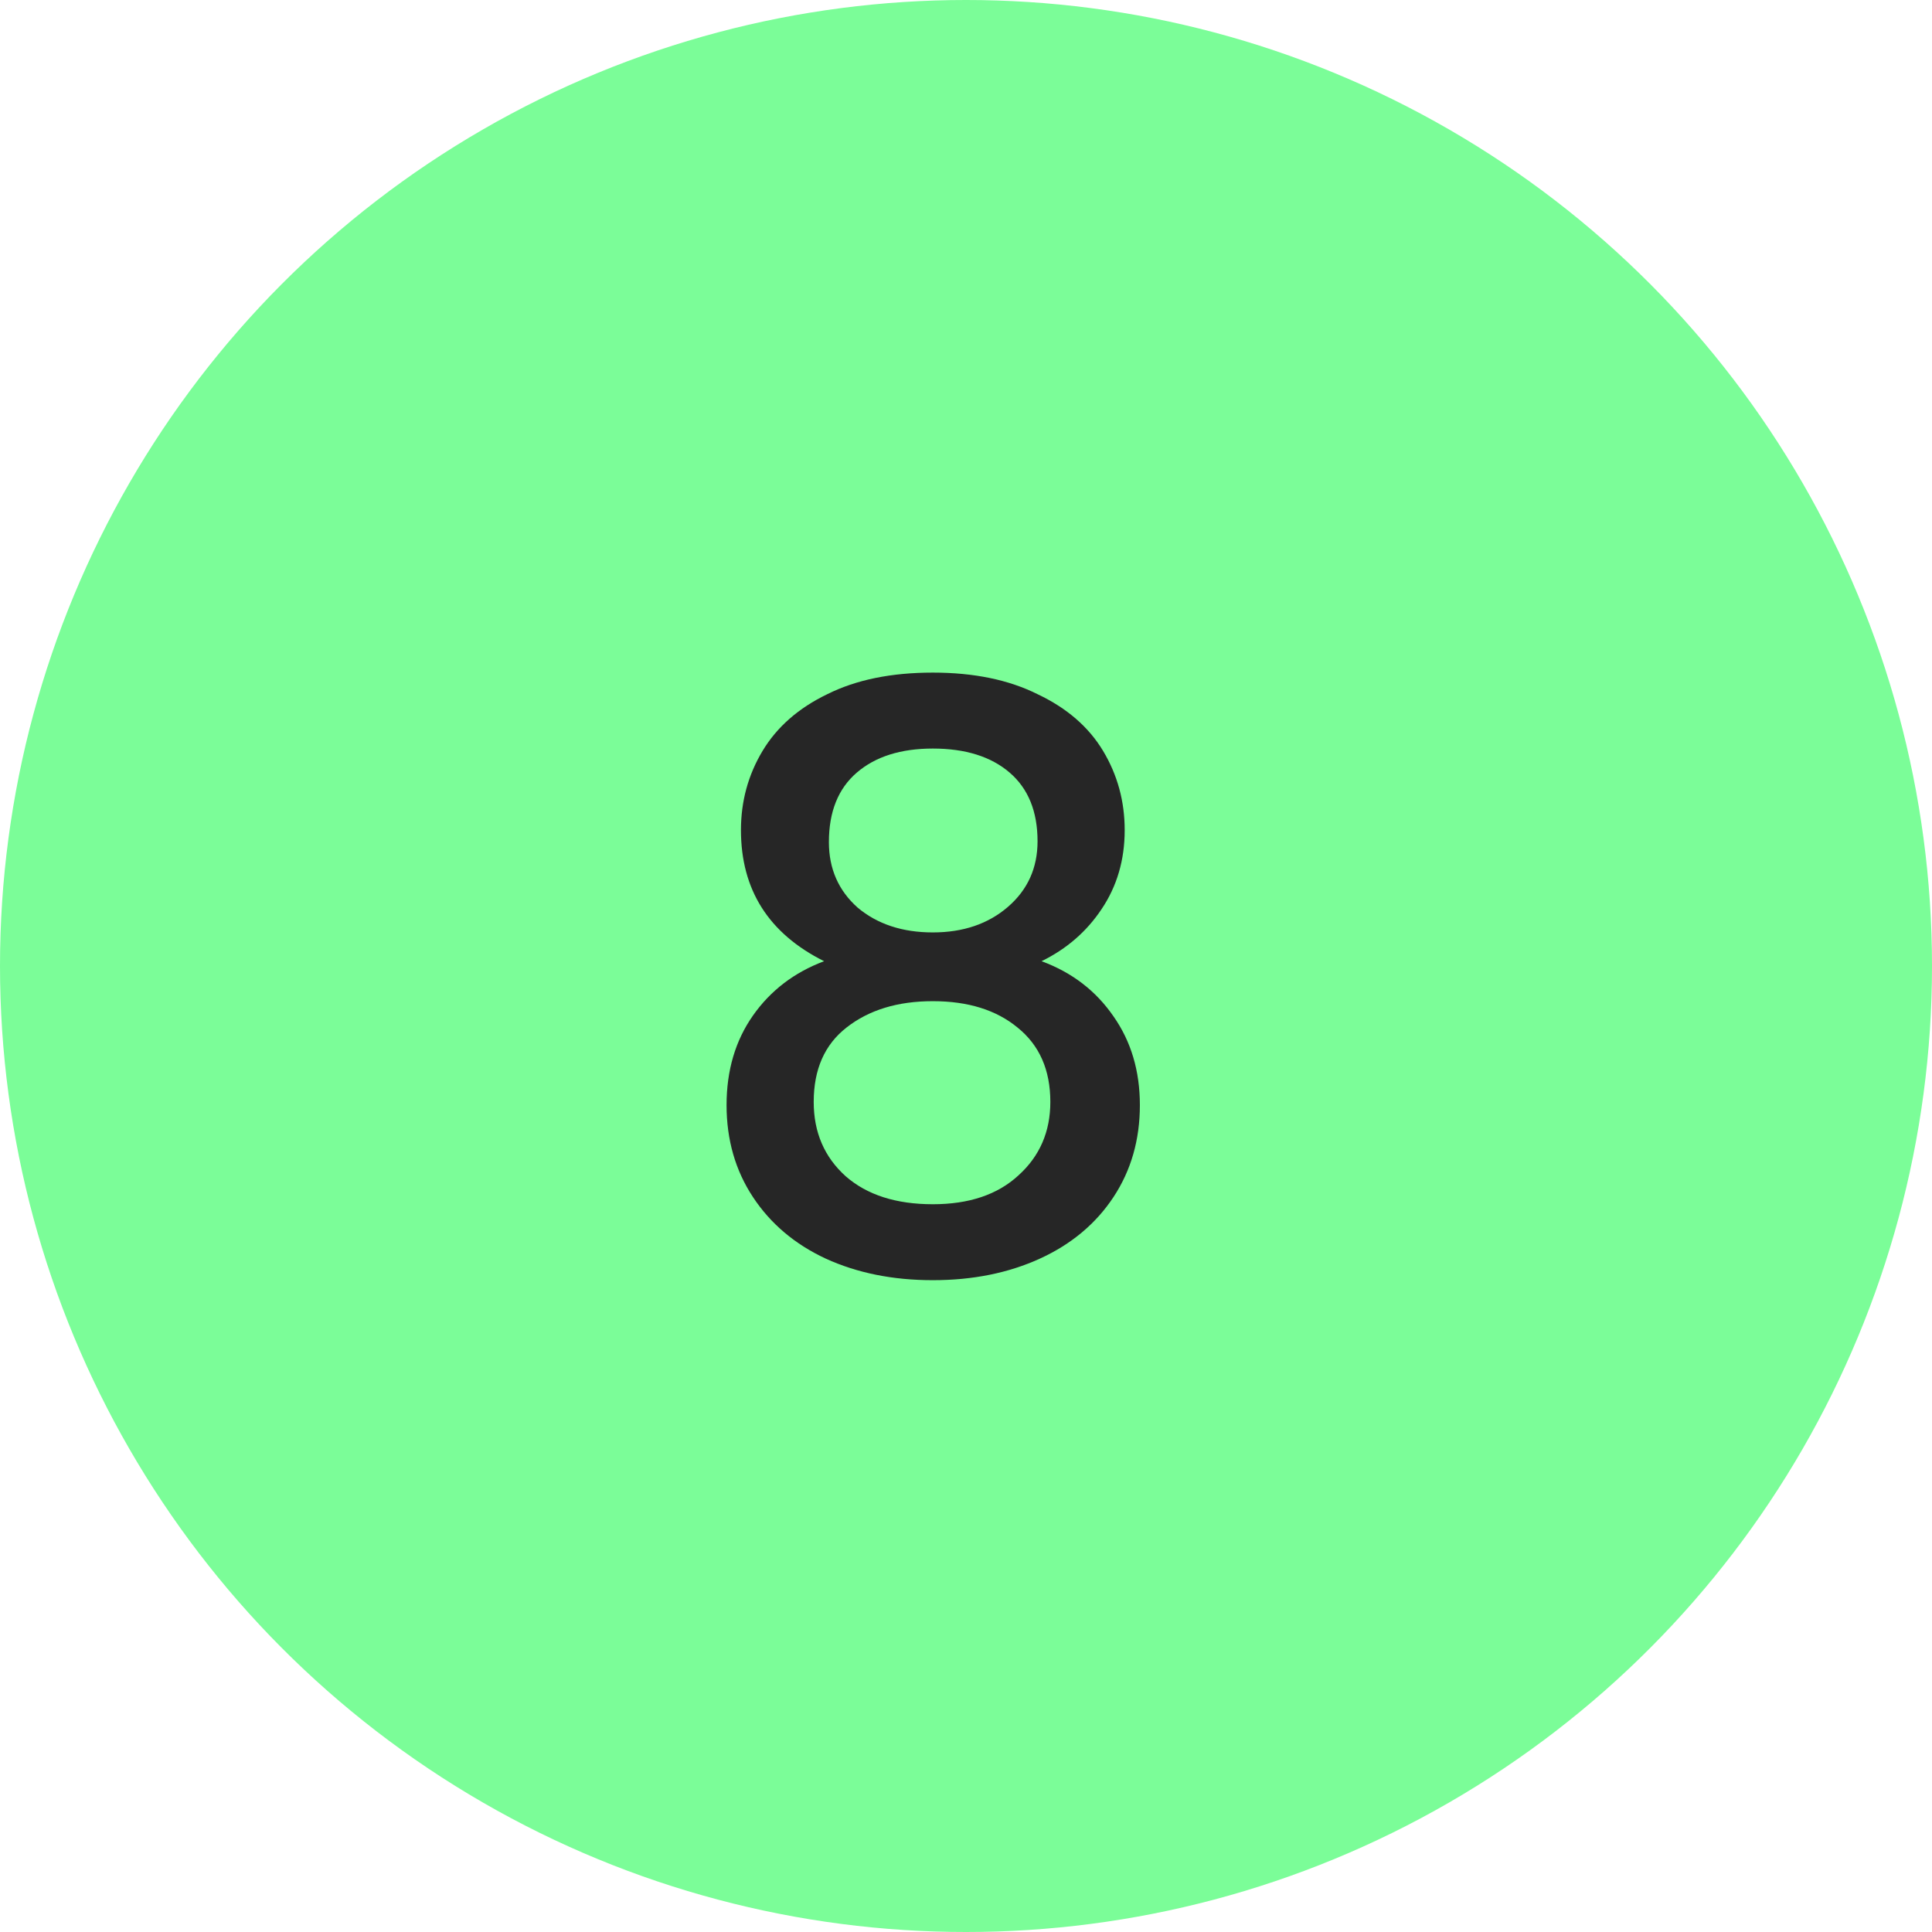
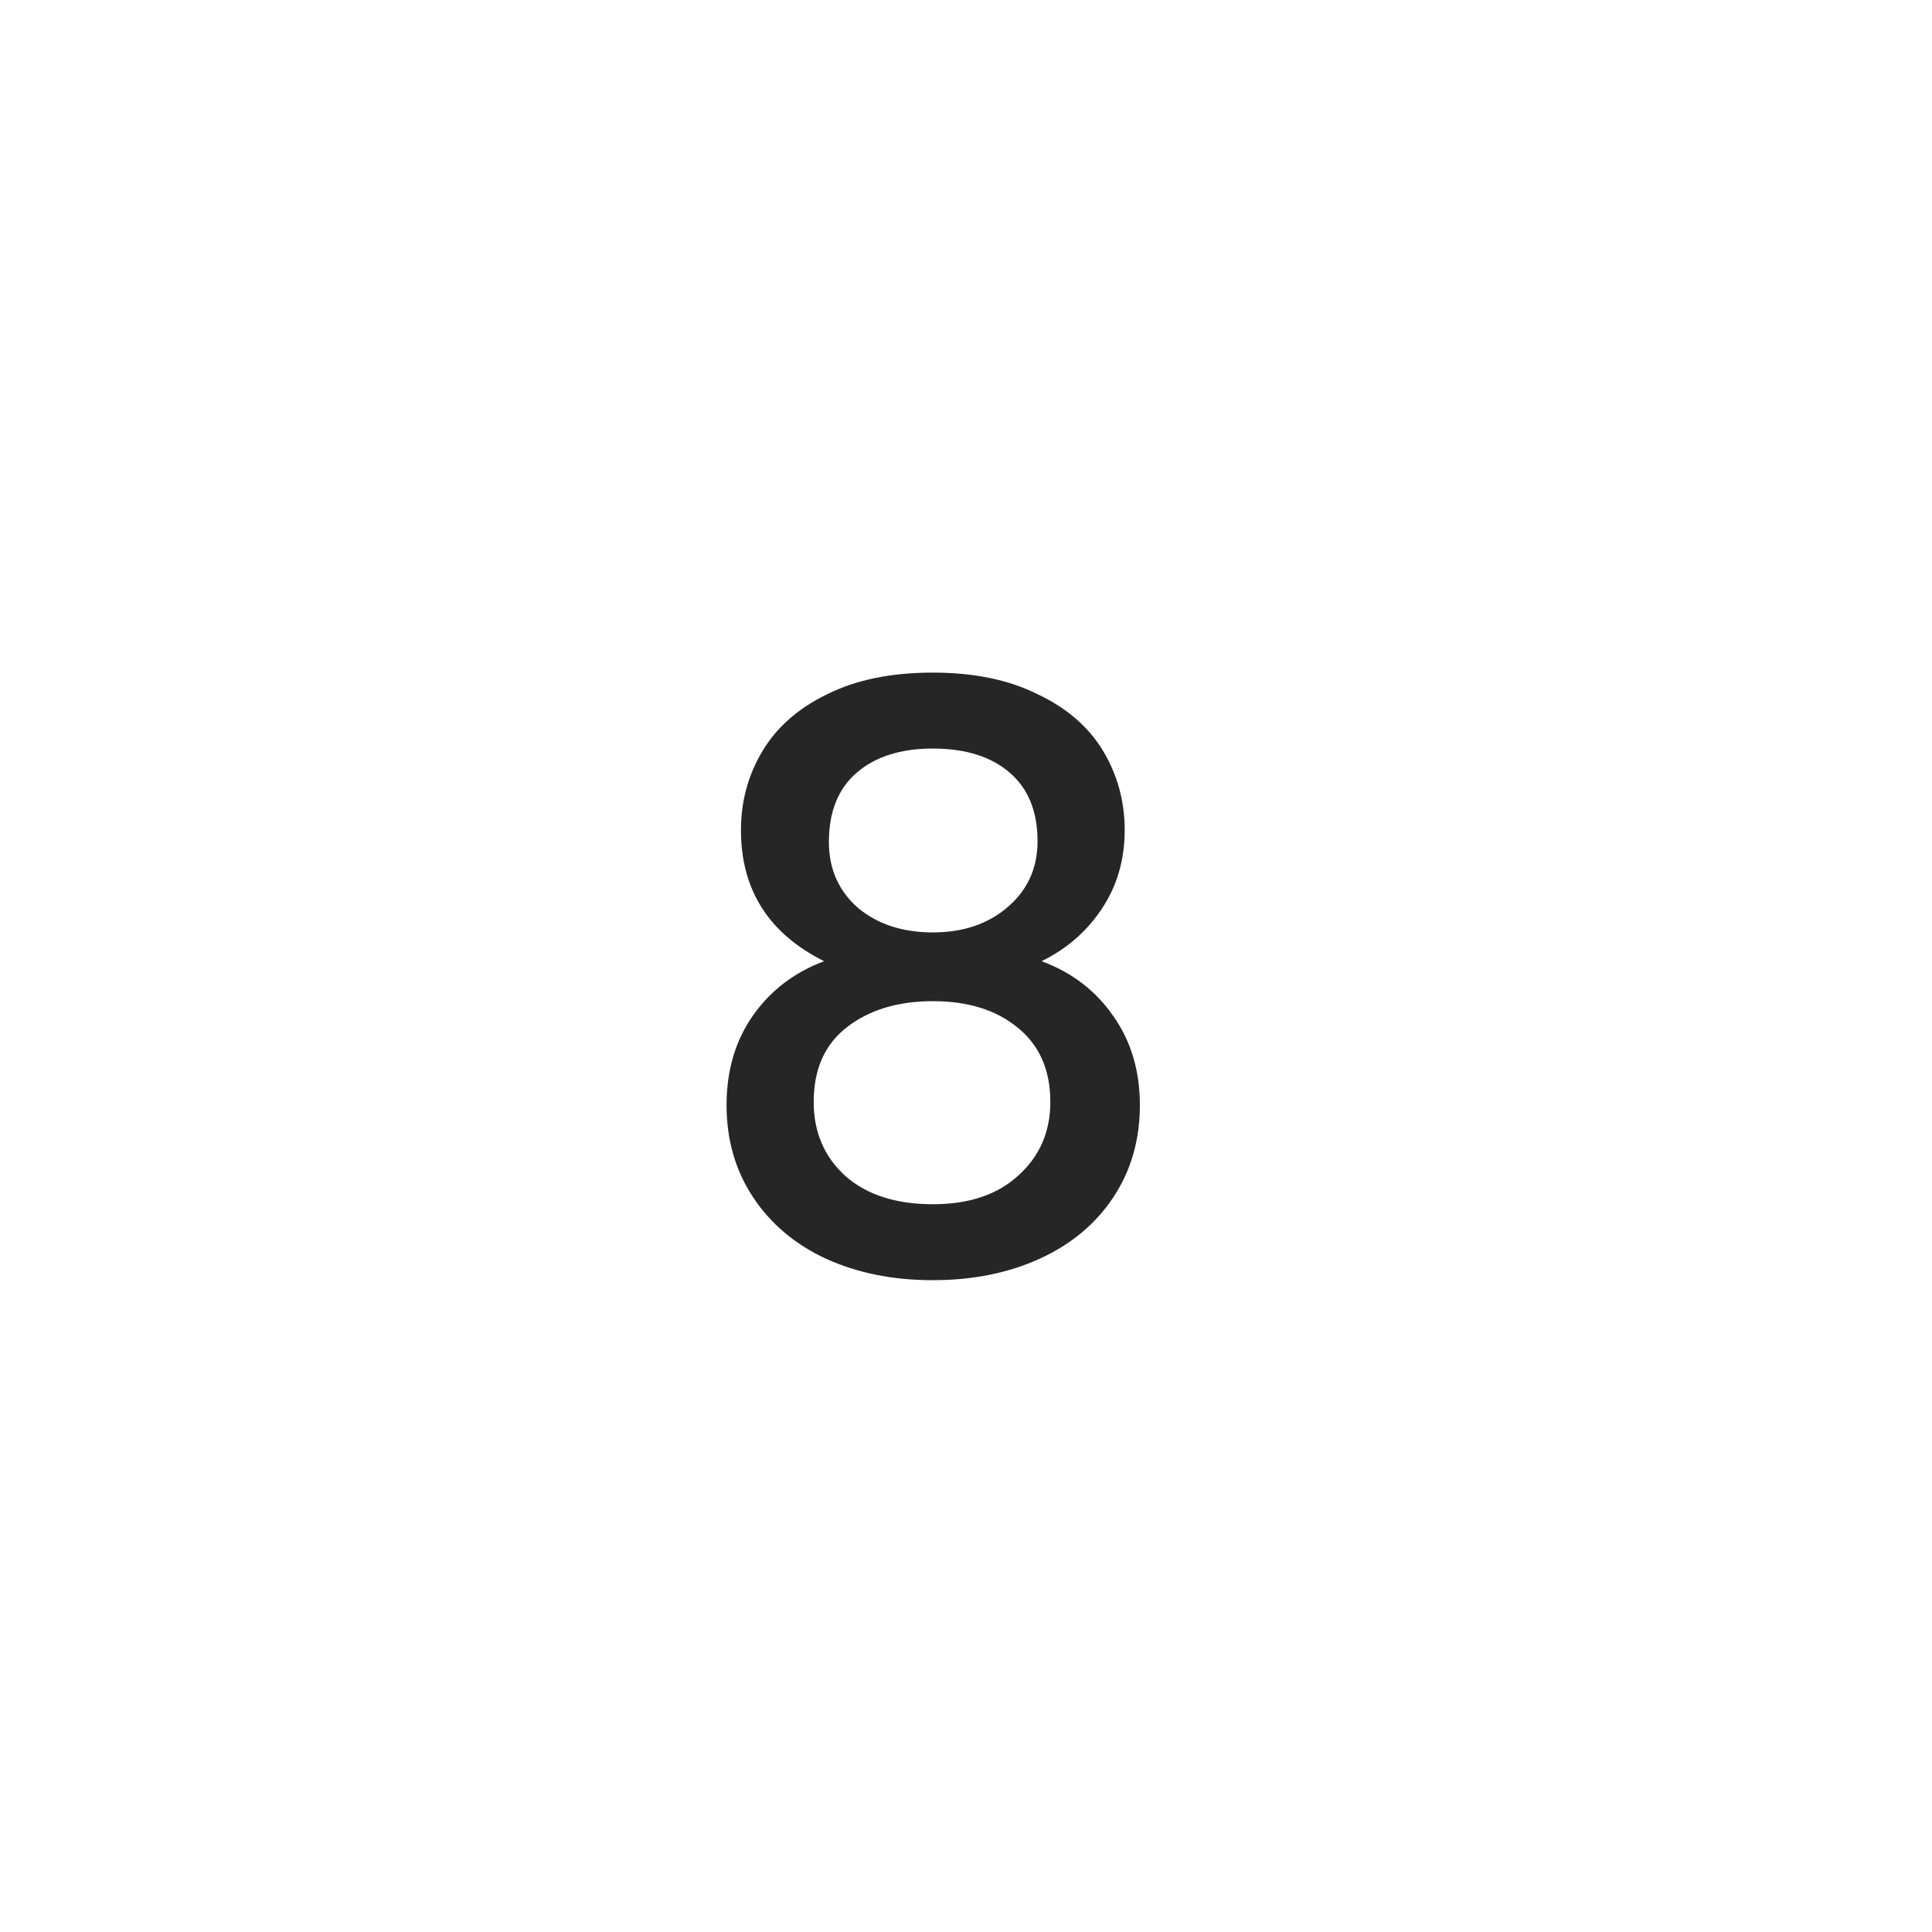
<svg xmlns="http://www.w3.org/2000/svg" width="58" height="58" viewBox="0 0 58 58" fill="none">
-   <circle cx="29" cy="29" r="29" fill="#7BFD98" />
  <path d="M24.74 28.856C23.076 28.024 22.244 26.712 22.244 24.92C22.244 24.056 22.46 23.264 22.892 22.544C23.324 21.824 23.972 21.256 24.836 20.84C25.7 20.408 26.756 20.192 28.004 20.192C29.236 20.192 30.284 20.408 31.148 20.84C32.028 21.256 32.684 21.824 33.116 22.544C33.548 23.264 33.764 24.056 33.764 24.92C33.764 25.816 33.532 26.608 33.068 27.296C32.62 27.968 32.02 28.488 31.268 28.856C32.18 29.192 32.9 29.744 33.428 30.512C33.956 31.264 34.22 32.152 34.22 33.176C34.22 34.216 33.956 35.136 33.428 35.936C32.9 36.736 32.164 37.352 31.22 37.784C30.276 38.216 29.204 38.432 28.004 38.432C26.804 38.432 25.732 38.216 24.788 37.784C23.86 37.352 23.132 36.736 22.604 35.936C22.076 35.136 21.812 34.216 21.812 33.176C21.812 32.136 22.076 31.24 22.604 30.488C23.132 29.736 23.844 29.192 24.74 28.856ZM31.148 25.256C31.148 24.36 30.868 23.672 30.308 23.192C29.748 22.712 28.98 22.472 28.004 22.472C27.044 22.472 26.284 22.712 25.724 23.192C25.164 23.672 24.884 24.368 24.884 25.28C24.884 26.08 25.172 26.736 25.748 27.248C26.34 27.744 27.092 27.992 28.004 27.992C28.916 27.992 29.668 27.736 30.26 27.224C30.852 26.712 31.148 26.056 31.148 25.256ZM28.004 30.056C26.948 30.056 26.084 30.32 25.412 30.848C24.756 31.36 24.428 32.104 24.428 33.08C24.428 33.992 24.748 34.736 25.388 35.312C26.028 35.872 26.9 36.152 28.004 36.152C29.092 36.152 29.948 35.864 30.572 35.288C31.212 34.712 31.532 33.976 31.532 33.08C31.532 32.12 31.204 31.376 30.548 30.848C29.908 30.32 29.06 30.056 28.004 30.056Z" fill="#262626" />
</svg>